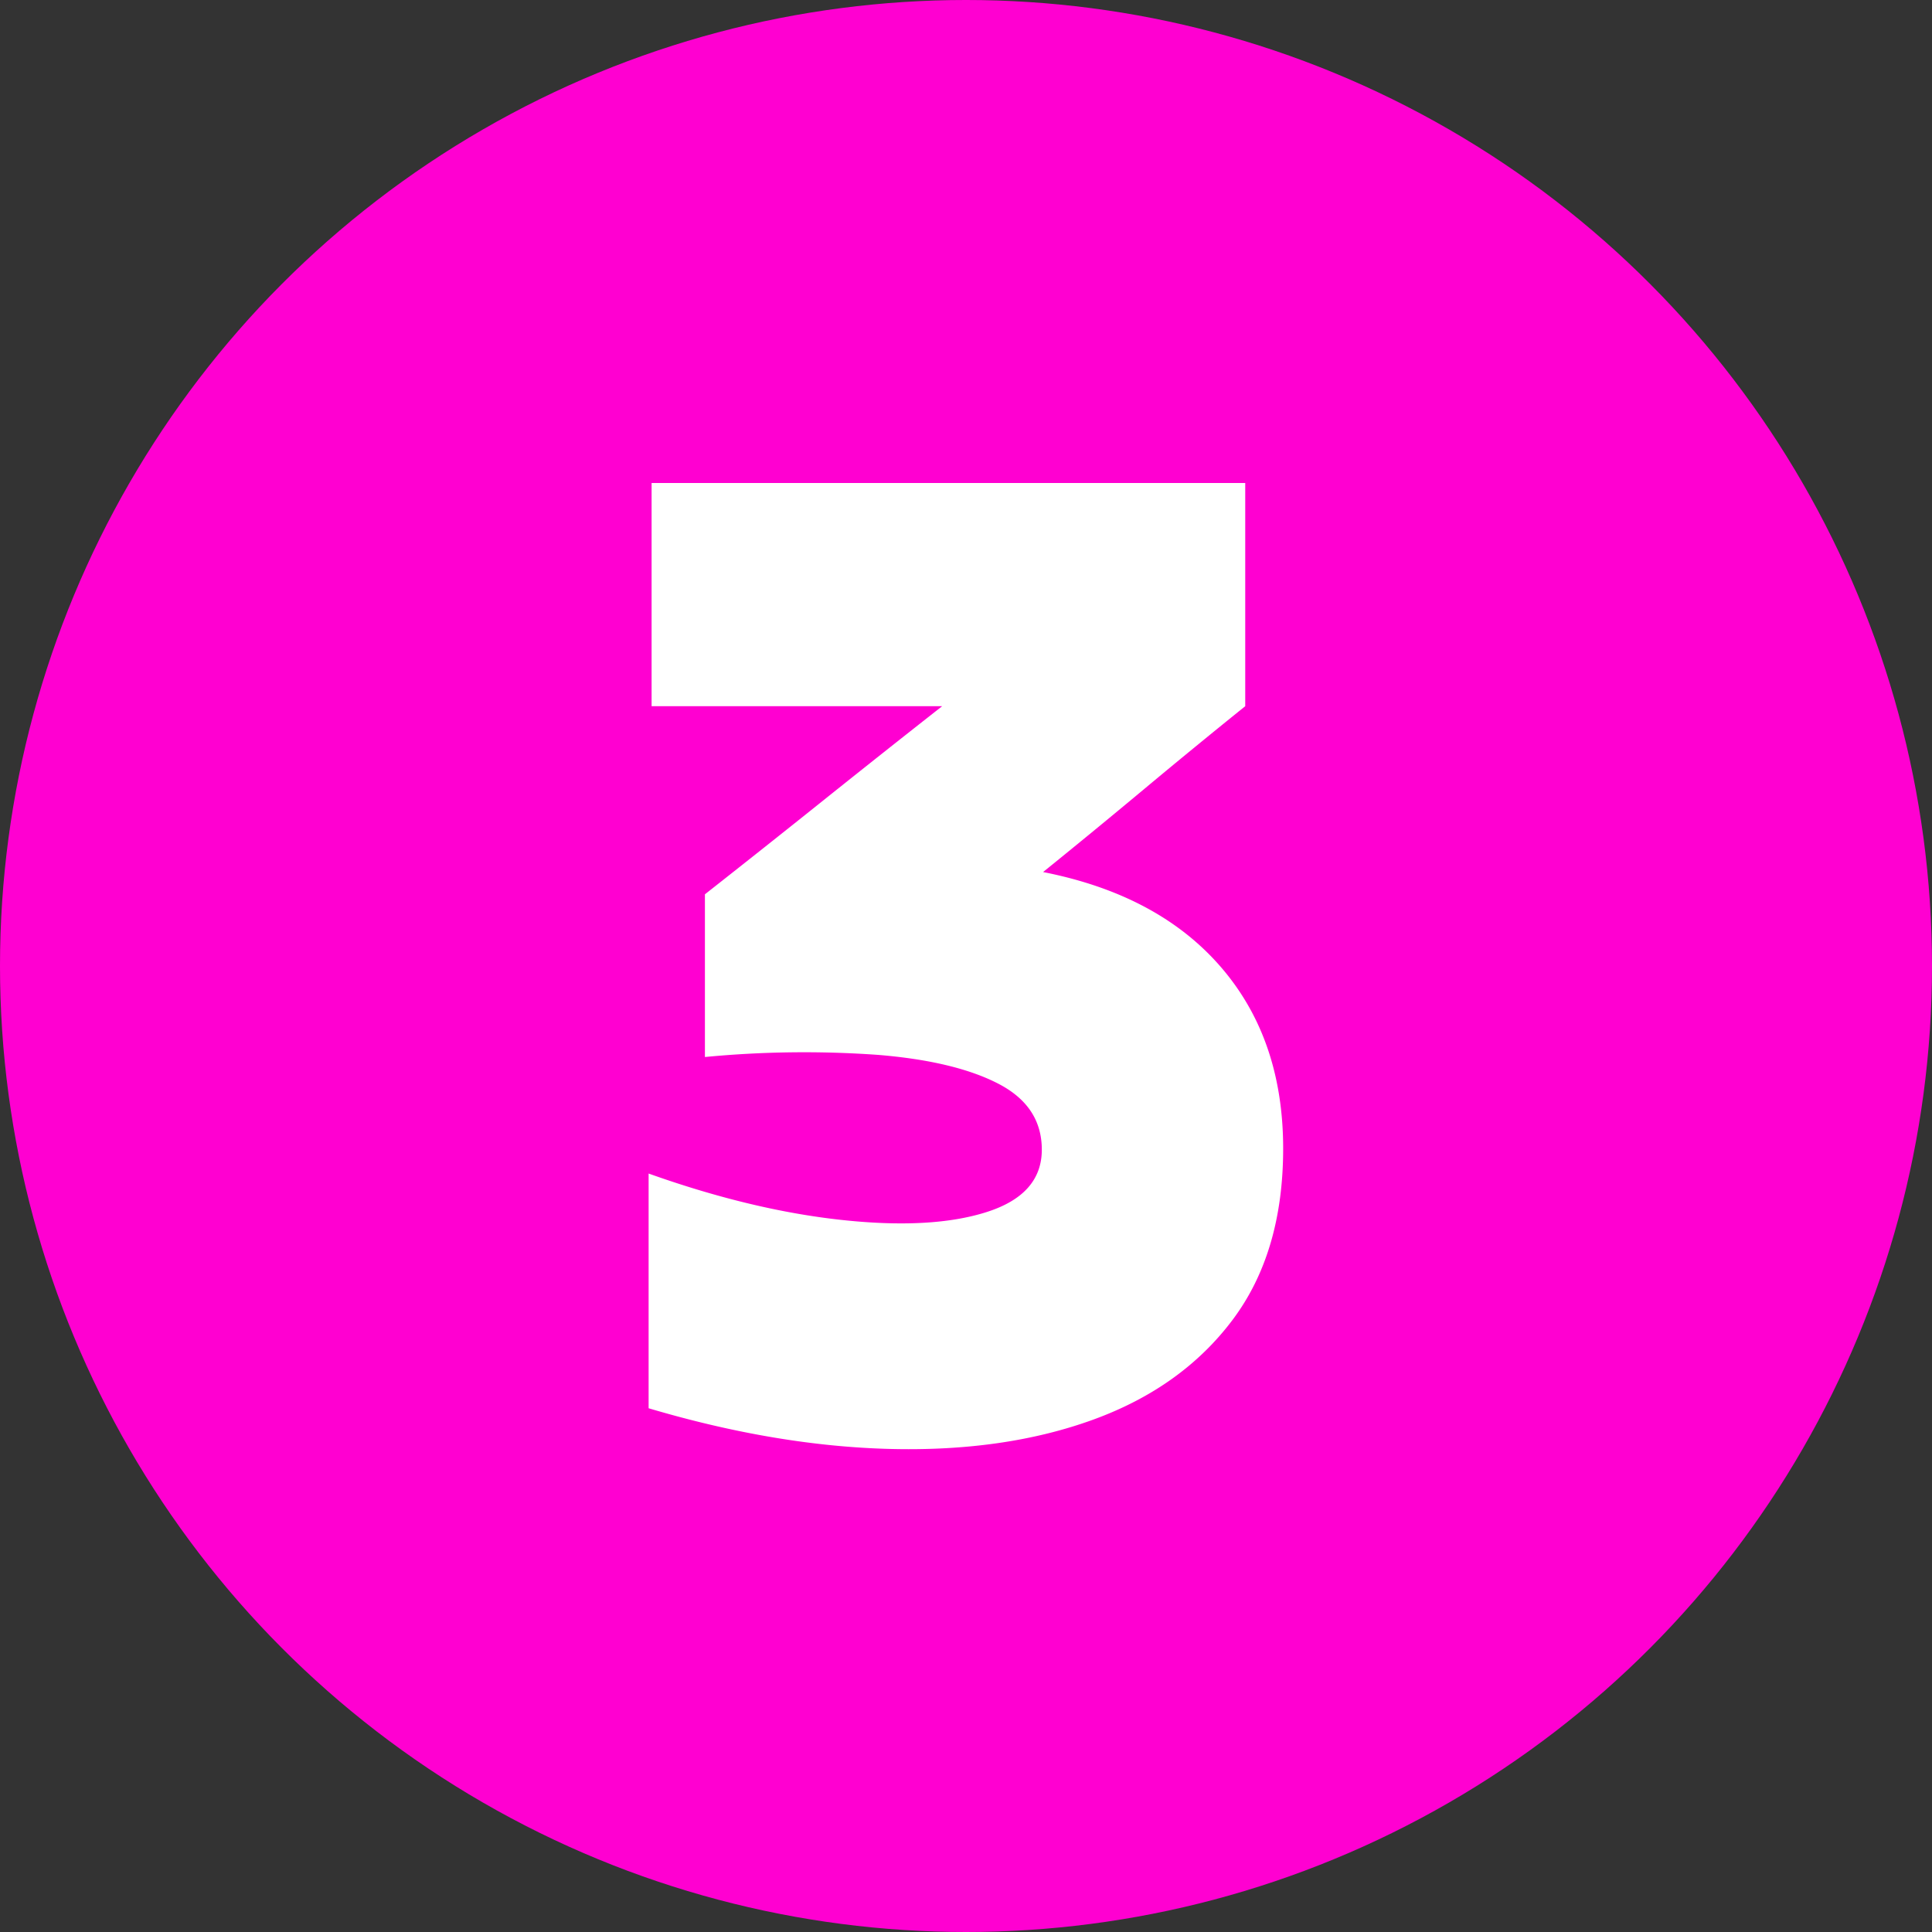
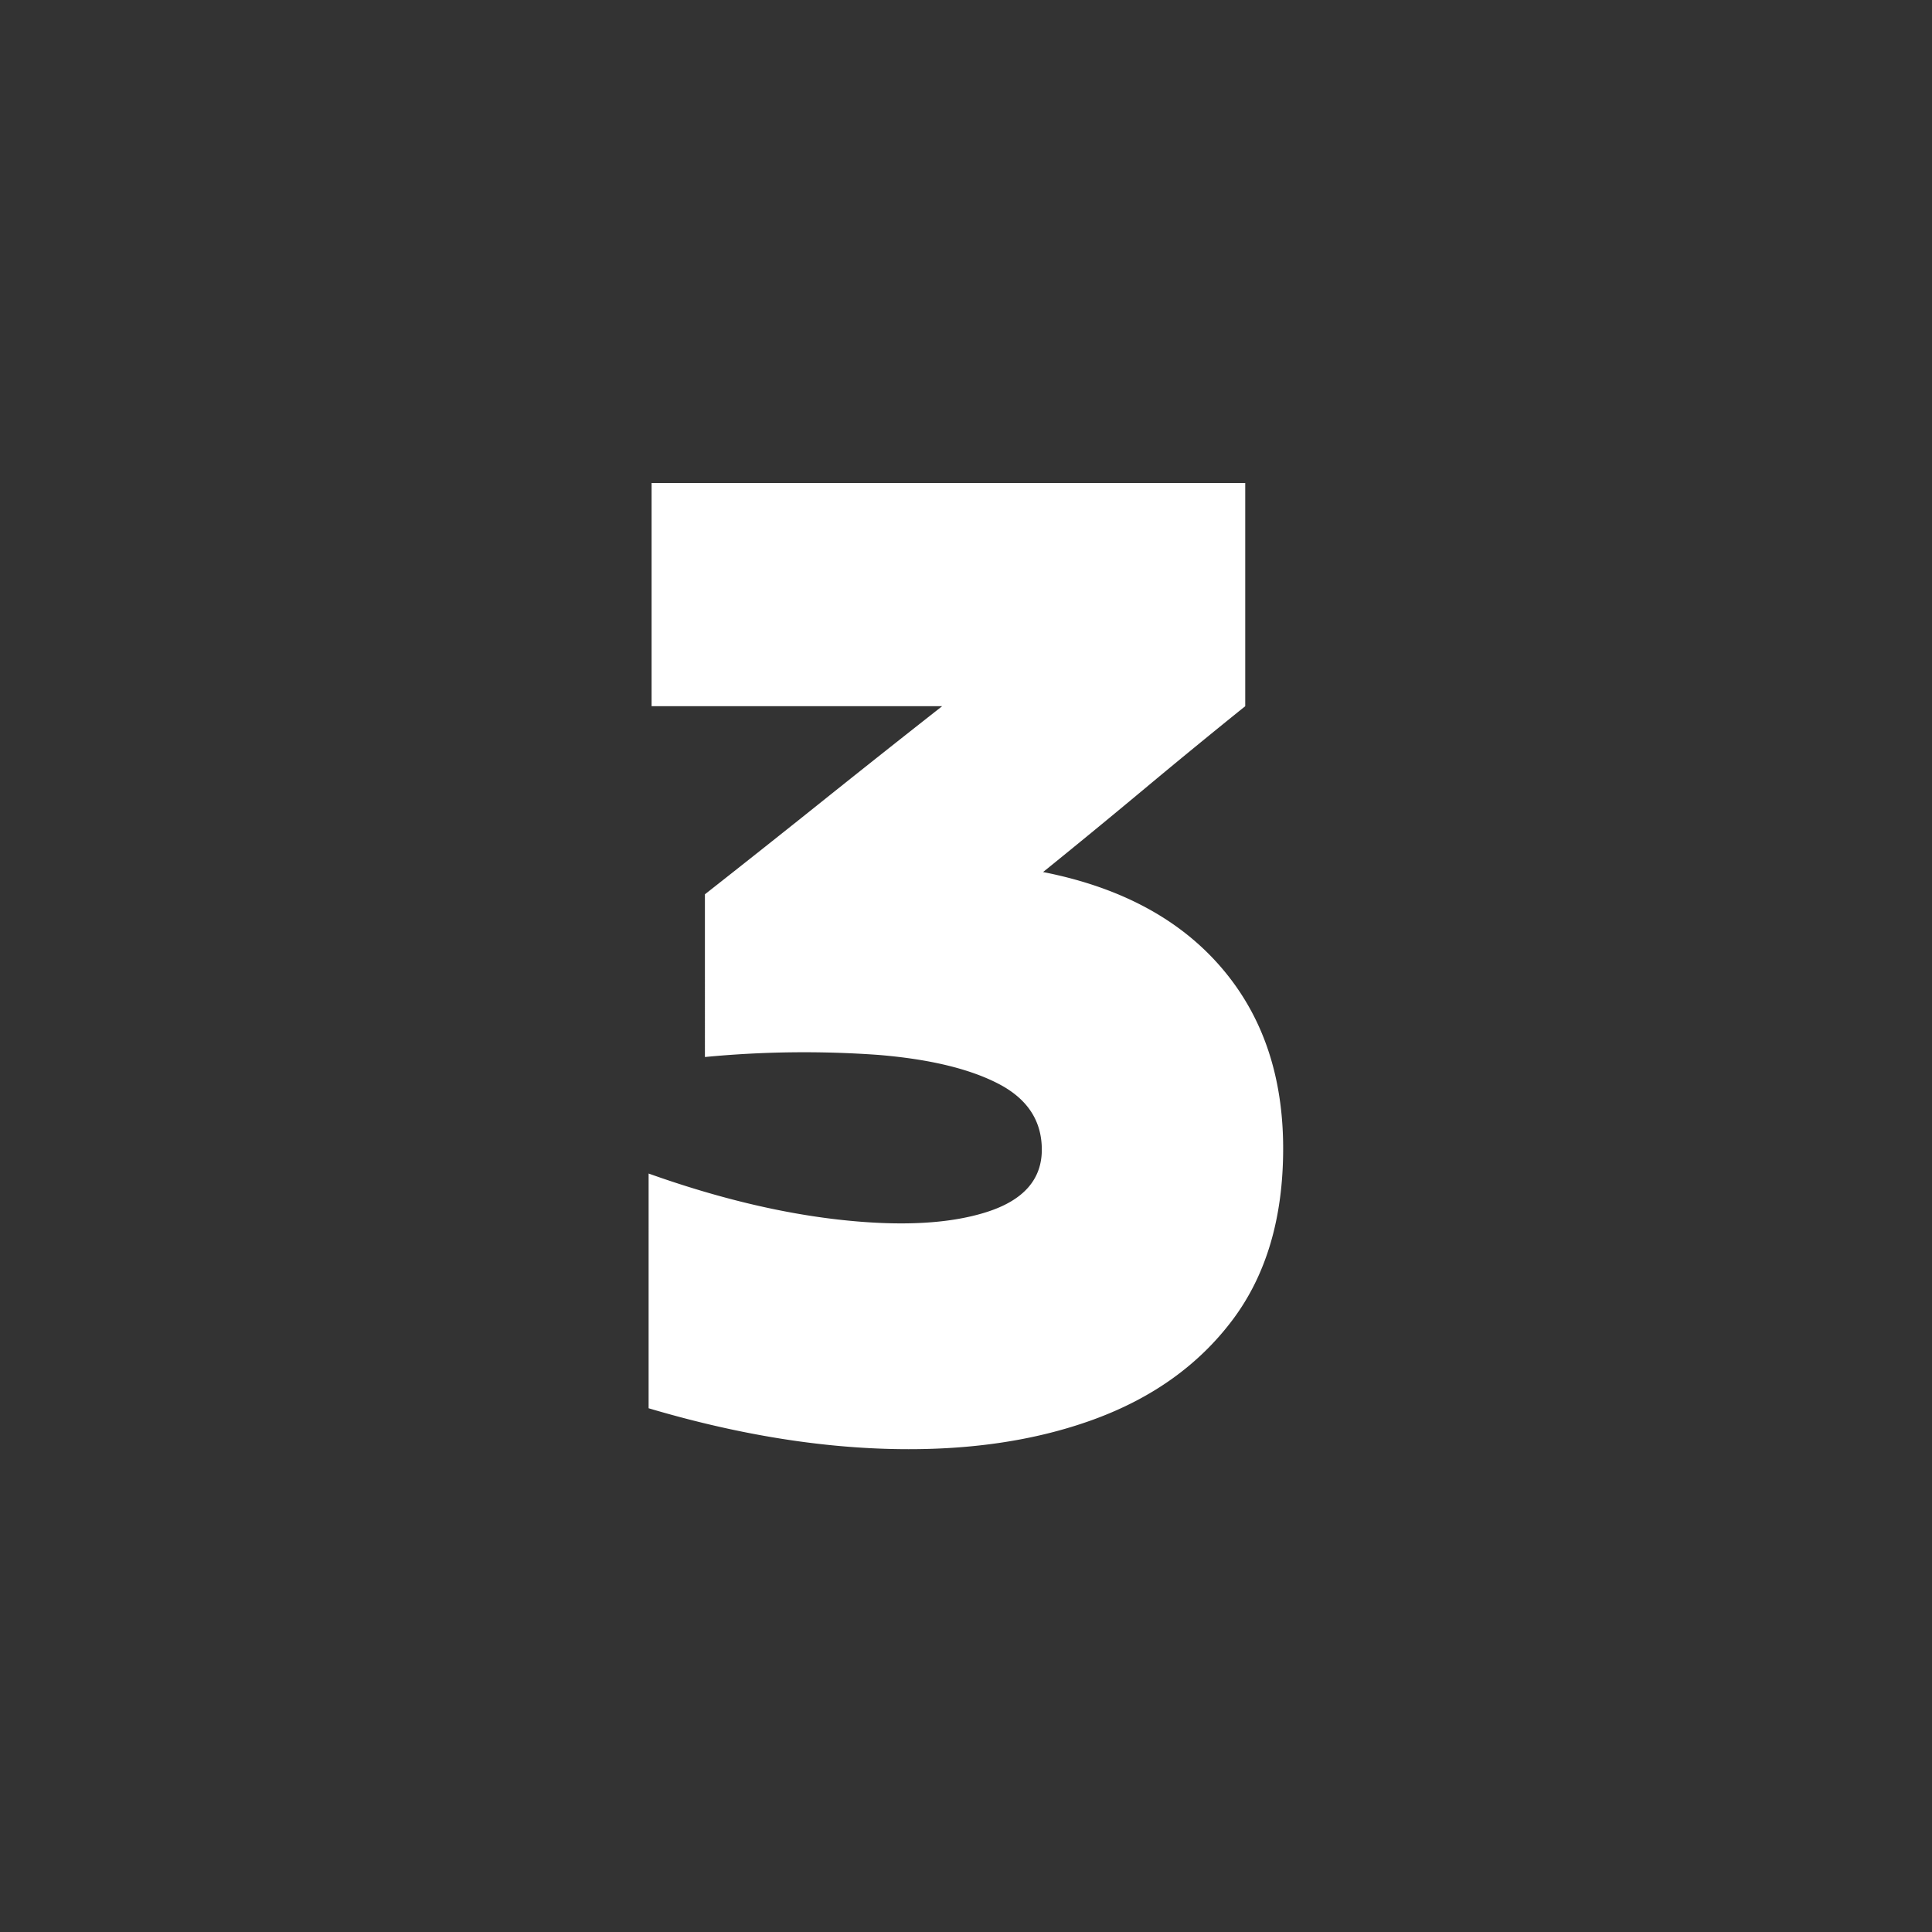
<svg xmlns="http://www.w3.org/2000/svg" version="1.1" width="512" height="512" x="0" y="0" viewBox="0 0 512 512" style="enable-background:new 0 0 512 512" xml:space="preserve" class="">
  <rect x="0" y="0" width="512" height="512" fill="#333333" stroke="none" />
  <g>
    <g data-name="Layer 2">
      <g data-name="04.number 3">
-         <circle cx="256" cy="256" r="256" fill="#ff00d1" opacity="1" data-original="#f24d6e" class="" />
        <path fill="#ffffff" d="M186.81 237q15.62-12.28 31.43-24.93t31.44-24.92h-77V128H330v59.15q-13.39 10.78-26.78 21.95t-26.79 22q30.5 6 47.06 25.11t16.56 48.17q0 27.54-13.4 45.39t-36.83 26.41q-23.43 8.55-53.75 7.81t-64.18-10.79V311q27.17 9.68 51 12.28t38.5-2.05q14.7-4.65 14.7-16.56 0-11.52-11.53-17.48t-31.81-7.63a274.79 274.79 0 0 0-45.94.56z" opacity="1" data-original="#ffffff" class="" />
      </g>
    </g>
  </g>
</svg>